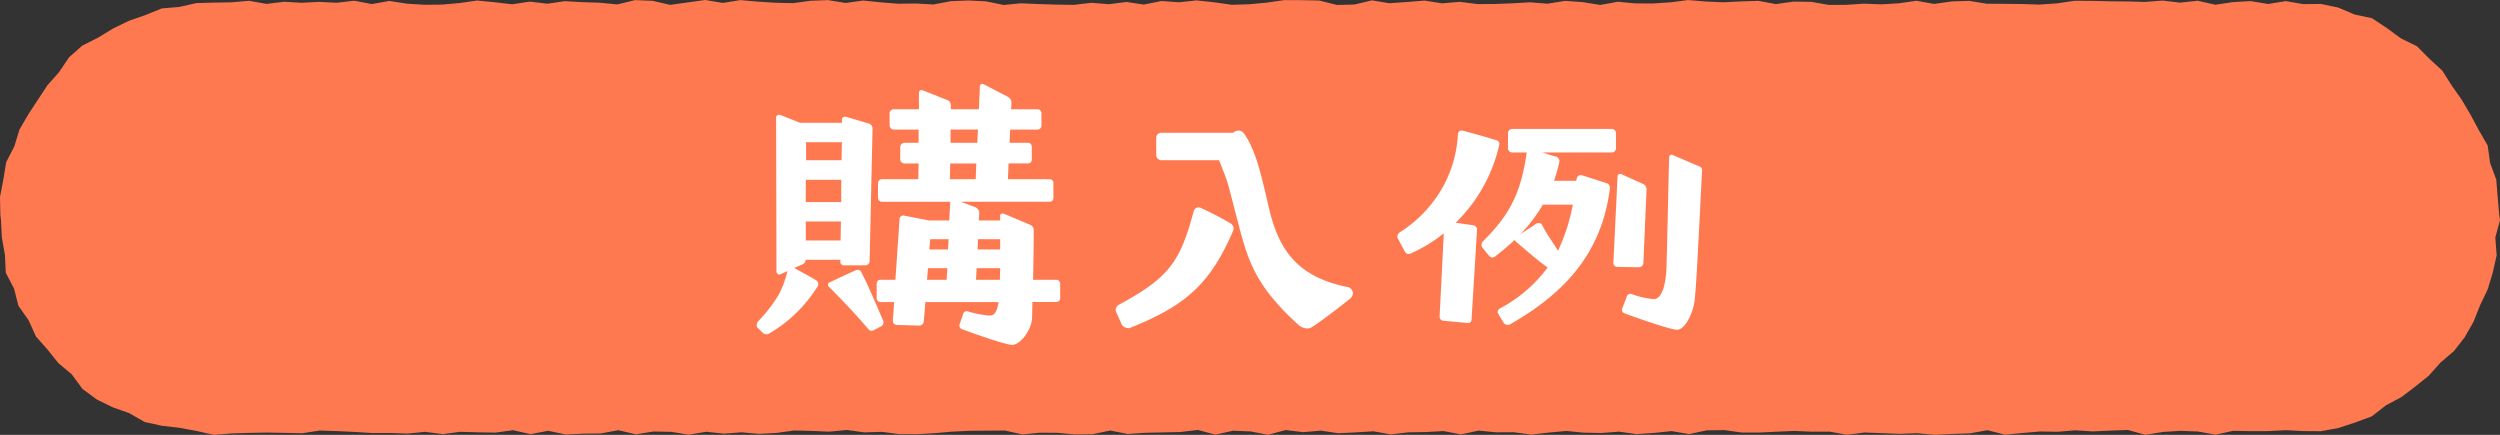
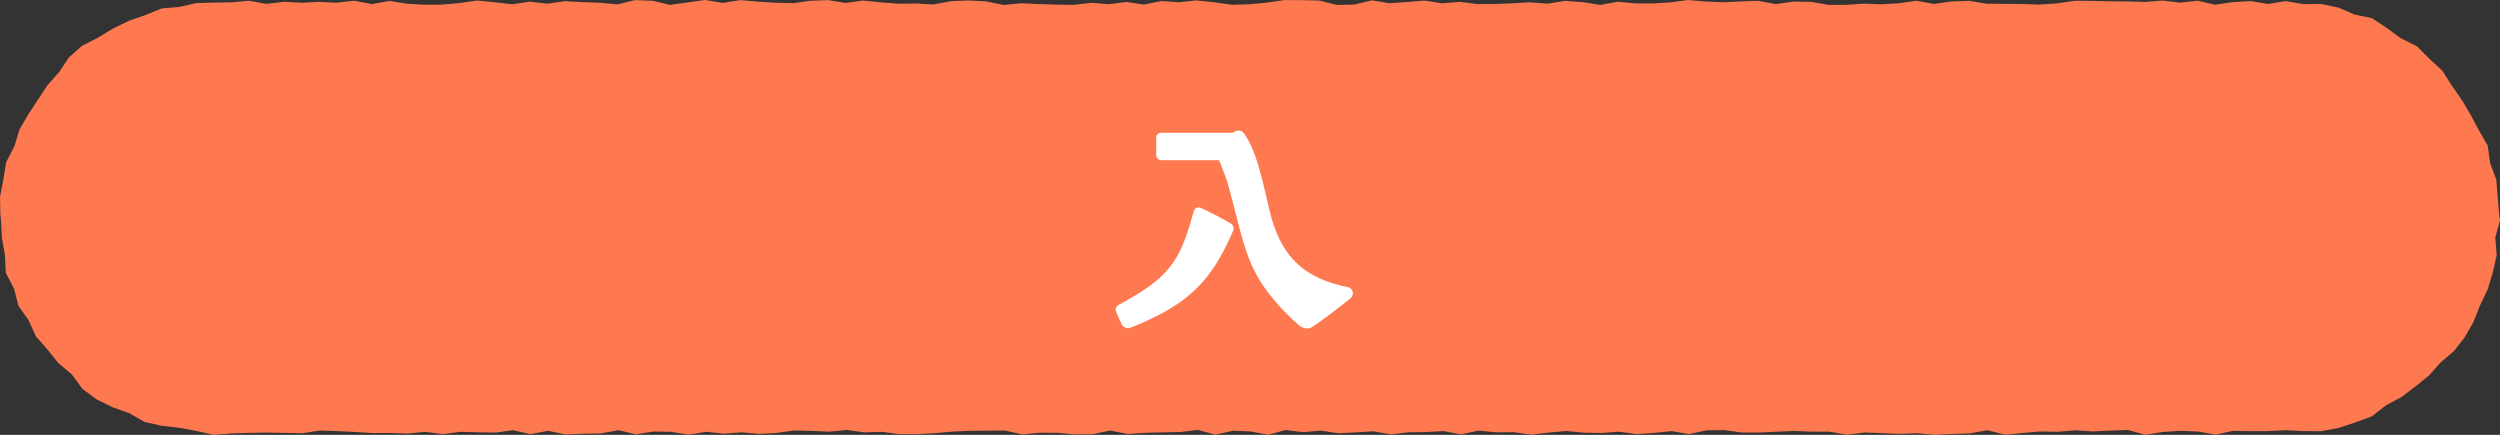
<svg xmlns="http://www.w3.org/2000/svg" viewBox="0 0 348.944 60.694">
  <rect x="0" y="0" width="348.944" height="60.694" fill="#333333" stroke="none" />
  <defs>
    <style>.cls-1{fill:#ff7950;}.cls-2{fill:#fff;}</style>
  </defs>
  <g id="レイヤー_2" data-name="レイヤー 2">
    <g id="レイアウト">
      <polygon class="cls-1" points="29.85 60.694 27.413 60.146 25.016 59.704 22.584 59.428 20.182 58.893 18.037 57.665 15.718 56.843 13.501 55.75 11.513 54.284 10.025 52.259 8.157 50.69 6.631 48.791 5.008 46.948 3.997 44.708 2.572 42.683 1.965 40.291 0.808 38.074 0.691 35.586 0.264 33.173 0.134 30.723 0.051 29.969 0 27.496 0.464 25.067 0.866 22.631 2.007 20.414 2.721 18.073 3.955 15.959 5.288 13.925 6.627 11.896 8.24 10.075 9.633 8.004 11.485 6.368 13.705 5.247 15.789 3.975 17.986 2.909 20.29 2.107 22.564 1.181 25.013 0.969 27.404 0.435 29.85 0.364 32.3 0.325 34.75 0.113 37.2 0.543 39.651 0.246 42.101 0.389 44.55 0.26 46.999 0.385 49.447 0.102 51.896 0.57 54.344 0.133 56.792 0.515 59.241 0.666 61.689 0.644 64.138 0.427 66.587 0.076 69.037 0.313 71.488 0.599 73.939 0.227 76.389 0.519 78.839 0.166 81.288 0.302 83.737 0.384 86.186 0.617 88.635 0.015 91.084 0.112 93.533 0.68 95.983 0.339 98.433 0 100.883 0.409 103.334 0.014 105.785 0.229 108.235 0.381 110.685 0.444 113.134 0.108 115.583 0.015 118.033 0.414 120.482 0.077 122.932 0.327 125.383 0.521 127.835 0.488 130.285 0.624 132.735 0.164 135.18 0.067 137.626 0.19 140.073 0.694 142.521 0.458 144.971 0.568 147.422 0.643 149.872 0.681 152.322 0.392 154.77 0.588 157.217 0.277 159.663 0.639 162.11 0.144 164.556 0.317 167.002 0.057 169.449 0.315 171.896 0.666 174.345 0.599 176.795 0.369 179.247 0.017 181.699 0.024 184.149 0.076 186.598 0.69 189.046 0.633 191.494 0.052 193.942 0.454 196.391 0.279 198.84 0.082 201.291 0.466 203.744 0.258 206.196 0.568 208.647 0.557 211.096 0.465 213.546 0.322 215.995 0.517 218.446 0.125 220.899 0.294 223.352 0.693 225.803 0.244 228.253 0.476 230.704 0.484 233.156 0.329 235.609 0.008 238.062 0.21 240.513 0.321 242.965 0.2 245.417 0.119 247.871 0.57 250.324 0.224 252.776 0.255 255.229 0.68 257.683 0.677 260.135 0.51 262.588 0.605 265.042 0.462 267.492 0.107 269.94 0.549 272.39 0.202 274.843 0.12 277.296 0.52 279.747 0.536 282.199 0.559 284.654 0.642 287.107 0.471 289.562 0.112 292.016 0.12 294.473 0.181 296.927 0.203 299.384 0.269 301.841 0.082 304.292 0.368 306.748 0.103 309.206 0.661 311.664 0.296 314.123 0.155 316.585 0.558 319.048 0.157 321.483 0.58 323.955 0.551 326.368 1.056 328.637 2.026 331.076 2.542 333.144 3.915 335.122 5.361 337.35 6.454 339.087 8.201 340.892 9.863 342.212 11.944 343.603 13.933 344.836 16.02 345.982 18.161 347.219 20.302 347.564 22.751 348.422 25.069 348.623 27.519 348.831 29.969 348.944 30.723 348.289 33.145 348.479 35.632 347.937 38.036 347.225 40.392 346.164 42.613 345.25 44.899 344.037 47.046 342.524 48.993 340.641 50.601 339.02 52.421 337.124 53.951 335.181 55.425 333.03 56.57 331.057 58.109 328.74 58.966 326.393 59.739 323.963 60.185 321.487 60.169 319.048 60.043 316.599 60.171 314.149 60.182 311.698 60.131 309.248 60.67 306.798 60.232 304.349 60.134 301.9 60.288 299.451 60.69 297.003 60.013 294.555 60.1 292.106 60.217 289.658 60.06 287.209 60.266 284.761 60.224 282.311 60.436 279.862 60.673 277.411 60.047 274.96 60.487 272.51 60.568 270.06 60.689 267.61 60.466 265.161 60.556 262.712 60.464 260.264 60.366 257.815 60.68 255.366 60.249 252.916 60.255 250.466 60.15 248.016 60.252 245.564 60.376 243.114 60.372 240.664 60.03 238.214 60.064 235.765 60.587 233.315 60.173 230.866 60.428 228.416 60.591 225.966 60.25 223.515 60.437 221.064 60.391 218.613 60.154 216.163 60.378 213.718 60.663 211.273 60.328 208.826 60.341 206.378 60.103 203.928 60.628 201.477 60.169 199.026 60.305 196.577 60.341 194.129 60.629 191.682 60.2 189.235 60.351 186.789 60.471 184.343 60.106 181.897 60.322 179.45 60.025 177.002 60.684 174.554 60.216 172.104 60.119 169.652 60.668 167.2 60.01 164.75 60.299 162.301 60.353 159.853 60.408 157.405 60.57 154.957 60.093 152.508 60.599 150.058 60.636 147.607 60.412 145.154 60.397 142.703 60.631 140.252 60.091 137.803 60.111 135.353 60.13 132.903 60.247 130.453 60.462 128 60.601 125.547 60.596 123.096 60.275 120.645 60.349 118.195 60.014 115.743 60.249 113.29 60.144 110.837 60.085 108.386 60.429 105.934 60.559 103.482 60.343 101.028 60.53 98.575 60.264 96.123 60.666 93.67 60.275 91.216 60.229 88.764 60.623 86.31 60.048 83.856 60.497 81.407 60.531 78.958 60.641 76.509 60.129 74.056 60.596 71.603 60.048 69.152 60.383 66.7 60.343 64.244 60.271 61.792 60.595 59.336 60.274 56.882 60.517 54.426 60.435 51.971 60.443 49.515 60.289 47.058 60.173 44.606 60.095 42.151 60.476 39.693 60.42 37.235 60.374 34.776 60.423 32.324 60.492 29.85 60.694" />
-       <path class="cls-2" d="M105.81,44.858a21.035,21.035,0,0,0,2.835-3.644,13.3,13.3,0,0,0,1.259-3.375l-.989.45c-.045,0-.09.045-.136.045a.445.445,0,0,1-.4-.45L108.33,16.42c0-.361.36-.45.63-.361l2.7,1.08h5.85v-.4a.45.45,0,0,1,.54-.449l3.195.944a.747.747,0,0,1,.54.766l-.405,18.4a.6.6,0,0,1-.54.63h-3.105a.5.5,0,0,1-.45-.54l.045-.225h-4.86a.831.831,0,0,1-.54.675l-1.079.45c1.215.72,1.934,1.035,3.1,1.754a.62.62,0,0,1,.18.811,19.485,19.485,0,0,1-6.884,6.659.571.571,0,0,1-.27.045.83.83,0,0,1-.54-.225l-.72-.719a.382.382,0,0,1-.09-.316A.787.787,0,0,1,105.81,44.858Zm11.609-16.649V25.1h-4.95v3.105Zm-.09,5.355.045-2.655h-4.905v2.655Zm.136-11.2.044-2.519h-5v2.519ZM115.8,39.414c1.215-.585,2.475-1.17,3.69-1.71a.406.406,0,0,1,.225-.045.526.526,0,0,1,.5.314c1.125,2.206,2.07,4.5,3.06,6.8a.337.337,0,0,1,.045.225.636.636,0,0,1-.315.54l-1.035.54a.836.836,0,0,1-.315.091.555.555,0,0,1-.45-.226c-1.755-2.069-3.645-4.049-5.535-5.939a.332.332,0,0,1-.09-.271A.317.317,0,0,1,115.8,39.414Zm18.45,6.524a.534.534,0,0,1-.315-.674l.494-1.441a.509.509,0,0,1,.676-.359,13.784,13.784,0,0,0,3.014.585c.676,0,1.035-.495,1.261-1.89H129.164l-.225,2.744a.644.644,0,0,1-.675.54l-3.105-.09a.58.58,0,0,1-.54-.54l.18-2.654h-1.935a.524.524,0,0,1-.5-.585V39.683c0-.359.18-.629.5-.629h2.115l.585-8.505a.509.509,0,0,1,.63-.45l3.24.63.135.045h2.925l.135-2.61h-9.495a.558.558,0,0,1-.585-.54V25.555a.558.558,0,0,1,.585-.541h5.04l.045-2.2h-1.98a.588.588,0,0,1-.585-.54v-1.71a.605.605,0,0,1,.585-.629h1.98V18.085h-3.465a.6.6,0,0,1-.585-.585V15.79a.588.588,0,0,1,.585-.54h3.51V12.91a.361.361,0,0,1,.495-.315l3.42,1.35a.8.8,0,0,1,.54.72v.585h3.914l.136-3.195a.349.349,0,0,1,.494-.315l3.375,1.755a.925.925,0,0,1,.54.854l-.045.9h3.69a.547.547,0,0,1,.54.54V17.5a.559.559,0,0,1-.54.585H141l-.09,1.845h2.565c.36,0,.54.269.54.629v1.71a.518.518,0,0,1-.54.54h-2.7l-.09,2.2h5.805a.52.52,0,0,1,.54.541v2.069a.52.52,0,0,1-.54.54H134.113l2.025.766a.9.9,0,0,1,.54.9l-.045.945h2.97v-.63c0-.27.225-.4.5-.315l3.735,1.575a.8.8,0,0,1,.45.72c0,1.575-.045,4.32-.09,6.93h3.24c.36,0,.54.27.54.629v1.891a.531.531,0,0,1-.54.585H144.1l-.045,2.2c-.045,1.665-1.62,3.78-2.79,3.78C140.368,48.143,135.823,46.523,134.249,45.938Zm-2.116-6.884.091-1.621h-2.7l-.135,1.621Zm.181-4.23.089-1.44h-2.564l-.135,1.44Zm3.87-9.81.09-2.2h-3.645l-.045,2.2Zm.224-5.084.091-1.845h-3.825V19.93Zm3.15,19.124.045-1.621h-3.284l-.09,1.621Zm.045-4.23v-1.44h-3.1l-.046,1.44Z" />
      <path class="cls-2" d="M156.119,42.563c7.02-3.779,8.595-5.984,10.485-13.049a.712.712,0,0,1,.99-.5c1.4.63,2.745,1.35,4.095,2.115a.937.937,0,0,1,.5.765,1.059,1.059,0,0,1-.09.36c-3.195,7.38-6.57,10.394-14.444,13.545h-.136a1.2,1.2,0,0,1-.9-.406l-.81-1.8a1.046,1.046,0,0,1-.089-.36A.926.926,0,0,1,156.119,42.563Zm25.289,2.925a32.23,32.23,0,0,1-3.285-3.284c-3.239-3.69-4.139-6.7-5.174-10.575-1.935-7.425-1.35-5.534-2.79-9.27h-8.1a.733.733,0,0,1-.675-.72V19.21a.691.691,0,0,1,.675-.675h9.99l.405-.226a1.973,1.973,0,0,1,.45-.089.924.924,0,0,1,.72.405c1.665,2.3,2.43,5.849,3.51,10.484,1.394,5.94,4.1,9.539,10.845,10.935a.92.92,0,0,1,.854.9,1.1,1.1,0,0,1-.36.721c-1.35,1.08-4.364,3.42-5.534,4.095a1.6,1.6,0,0,1-.451.089A2.054,2.054,0,0,1,181.408,45.488Z" />
-       <path class="cls-2" d="M195.36,32.439a17.84,17.84,0,0,0,5.8-5.94,17.056,17.056,0,0,0,2.34-7.829.516.516,0,0,1,.585-.45c1.575.405,3.15.854,4.771,1.349a.534.534,0,0,1,.4.676,21.908,21.908,0,0,1-6.074,10.844l2.474.36a.6.6,0,0,1,.5.675l-.764,12.51a.476.476,0,0,1-.54.45l-3.375-.316a.557.557,0,0,1-.54-.585l.585-11.609a21.269,21.269,0,0,1-4.68,2.835.491.491,0,0,1-.226.045.584.584,0,0,1-.539-.36l-.99-1.845a.406.406,0,0,1-.045-.225A.769.769,0,0,1,195.36,32.439Zm14.534,12.645-.765-1.261a.64.64,0,0,1-.09-.269.572.572,0,0,1,.316-.5,19.771,19.771,0,0,0,6.659-5.714c-1.575-1.125-2.97-2.385-4.41-3.6-.09-.09-.18-.18-.18-.271a35.434,35.434,0,0,1-2.7,2.3.8.8,0,0,1-.4.181c-.226,0-.361-.135-.541-.315l-.81-.99a.645.645,0,0,1-.18-.45.745.745,0,0,1,.225-.54c3.511-3.51,5.221-6.39,6.075-12.33v-.045h-2.024a.589.589,0,0,1-.586-.54V18.58a.6.6,0,0,1,.586-.585h13.9a.6.6,0,0,1,.585.585v2.159a.589.589,0,0,1-.585.54h-9.675c.585.181,1.17.405,1.8.54a.692.692,0,0,1,.54.856c-.18.854-.45,1.71-.72,2.564h3.105l.045-.269a.582.582,0,0,1,.764-.5l3.375,1.081a.682.682,0,0,1,.5.764c-1.125,8.91-6.165,14.534-13.994,18.989a.569.569,0,0,1-.27.045A.7.7,0,0,1,209.894,45.084Zm4.5-13.86a.863.863,0,0,1,.36-.09.517.517,0,0,1,.5.27c.63,1.305,1.485,2.385,2.205,3.6a26.379,26.379,0,0,0,2.07-6.435h-4.185a21.466,21.466,0,0,1-3.15,4.14C212.909,32.214,213.719,31.719,214.394,31.224Zm11.88-6.929,3.1,1.394a.869.869,0,0,1,.45.765l-.45,10.305a.63.63,0,0,1-.63.54l-3.014-.045a.557.557,0,0,1-.54-.585l.584-12.015A.357.357,0,0,1,226.274,24.3Zm1.439,16.739a11.531,11.531,0,0,0,3.15.72c1.081-.045,1.755-2.026,1.755-5.13.09-2.34.27-12.105.361-14.624,0-.316.269-.5.494-.361l3.69,1.576a.54.54,0,0,1,.406.54c-.585,11.744-.811,15.928-.991,17.728-.134,2.205-1.44,4.545-2.474,4.545-.946,0-5.806-1.71-7.38-2.3a.5.5,0,0,1-.316-.63l.675-1.755A.519.519,0,0,1,227.713,41.034Z" />
    </g>
  </g>
</svg>